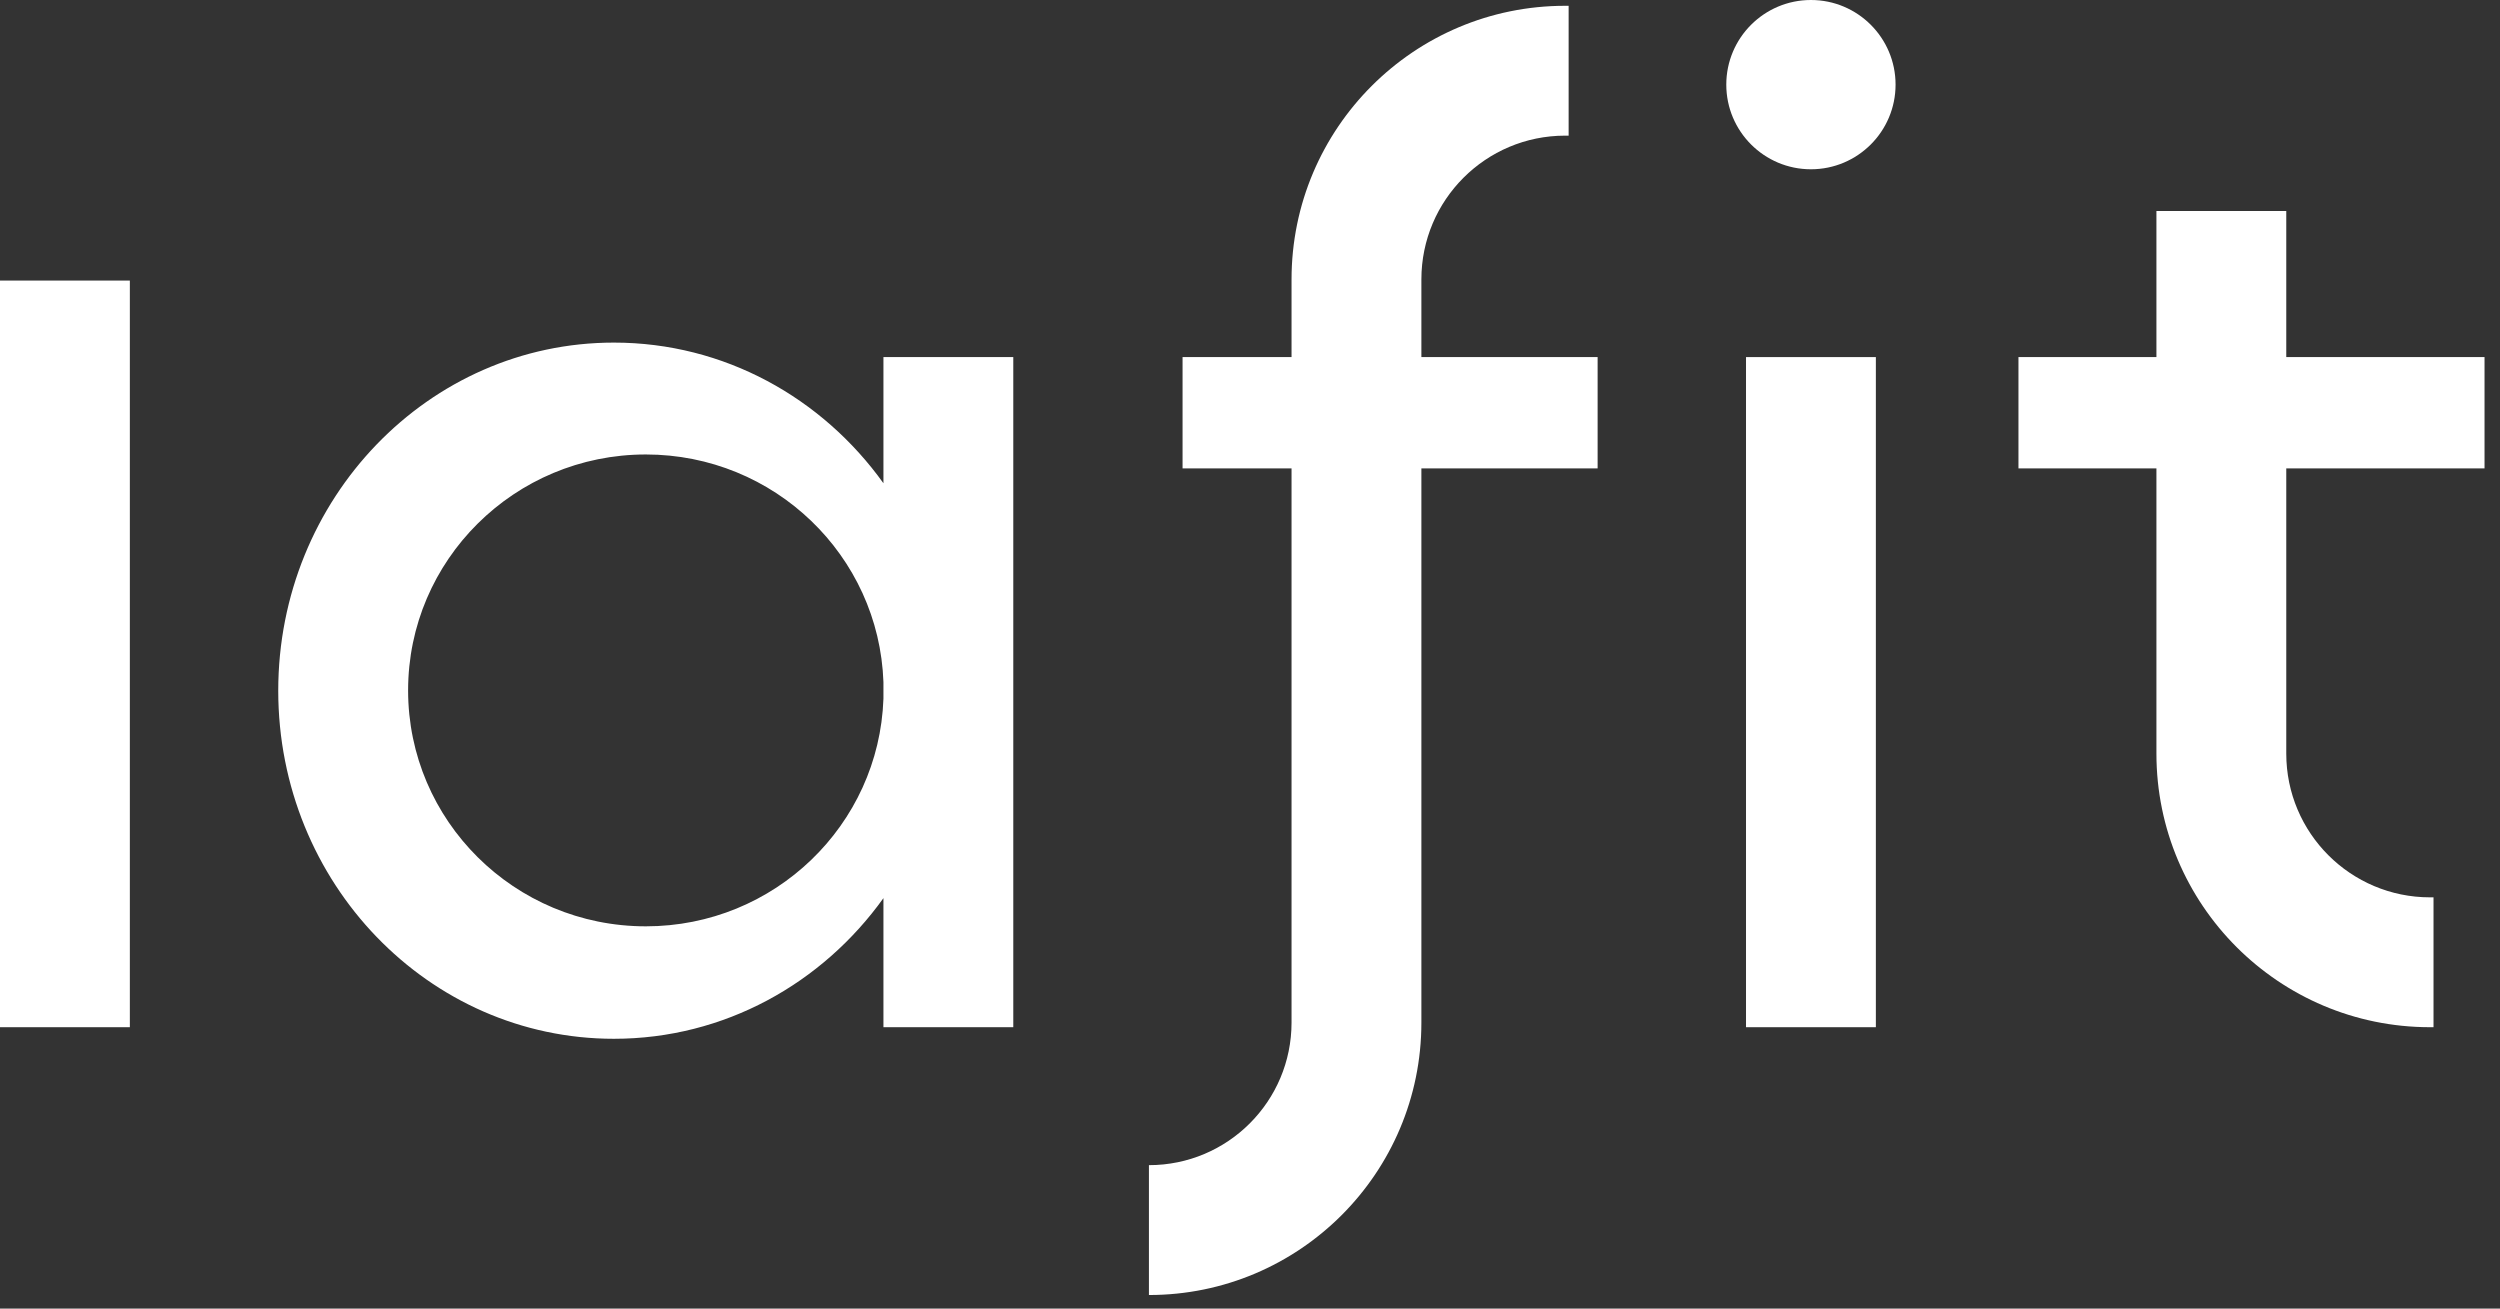
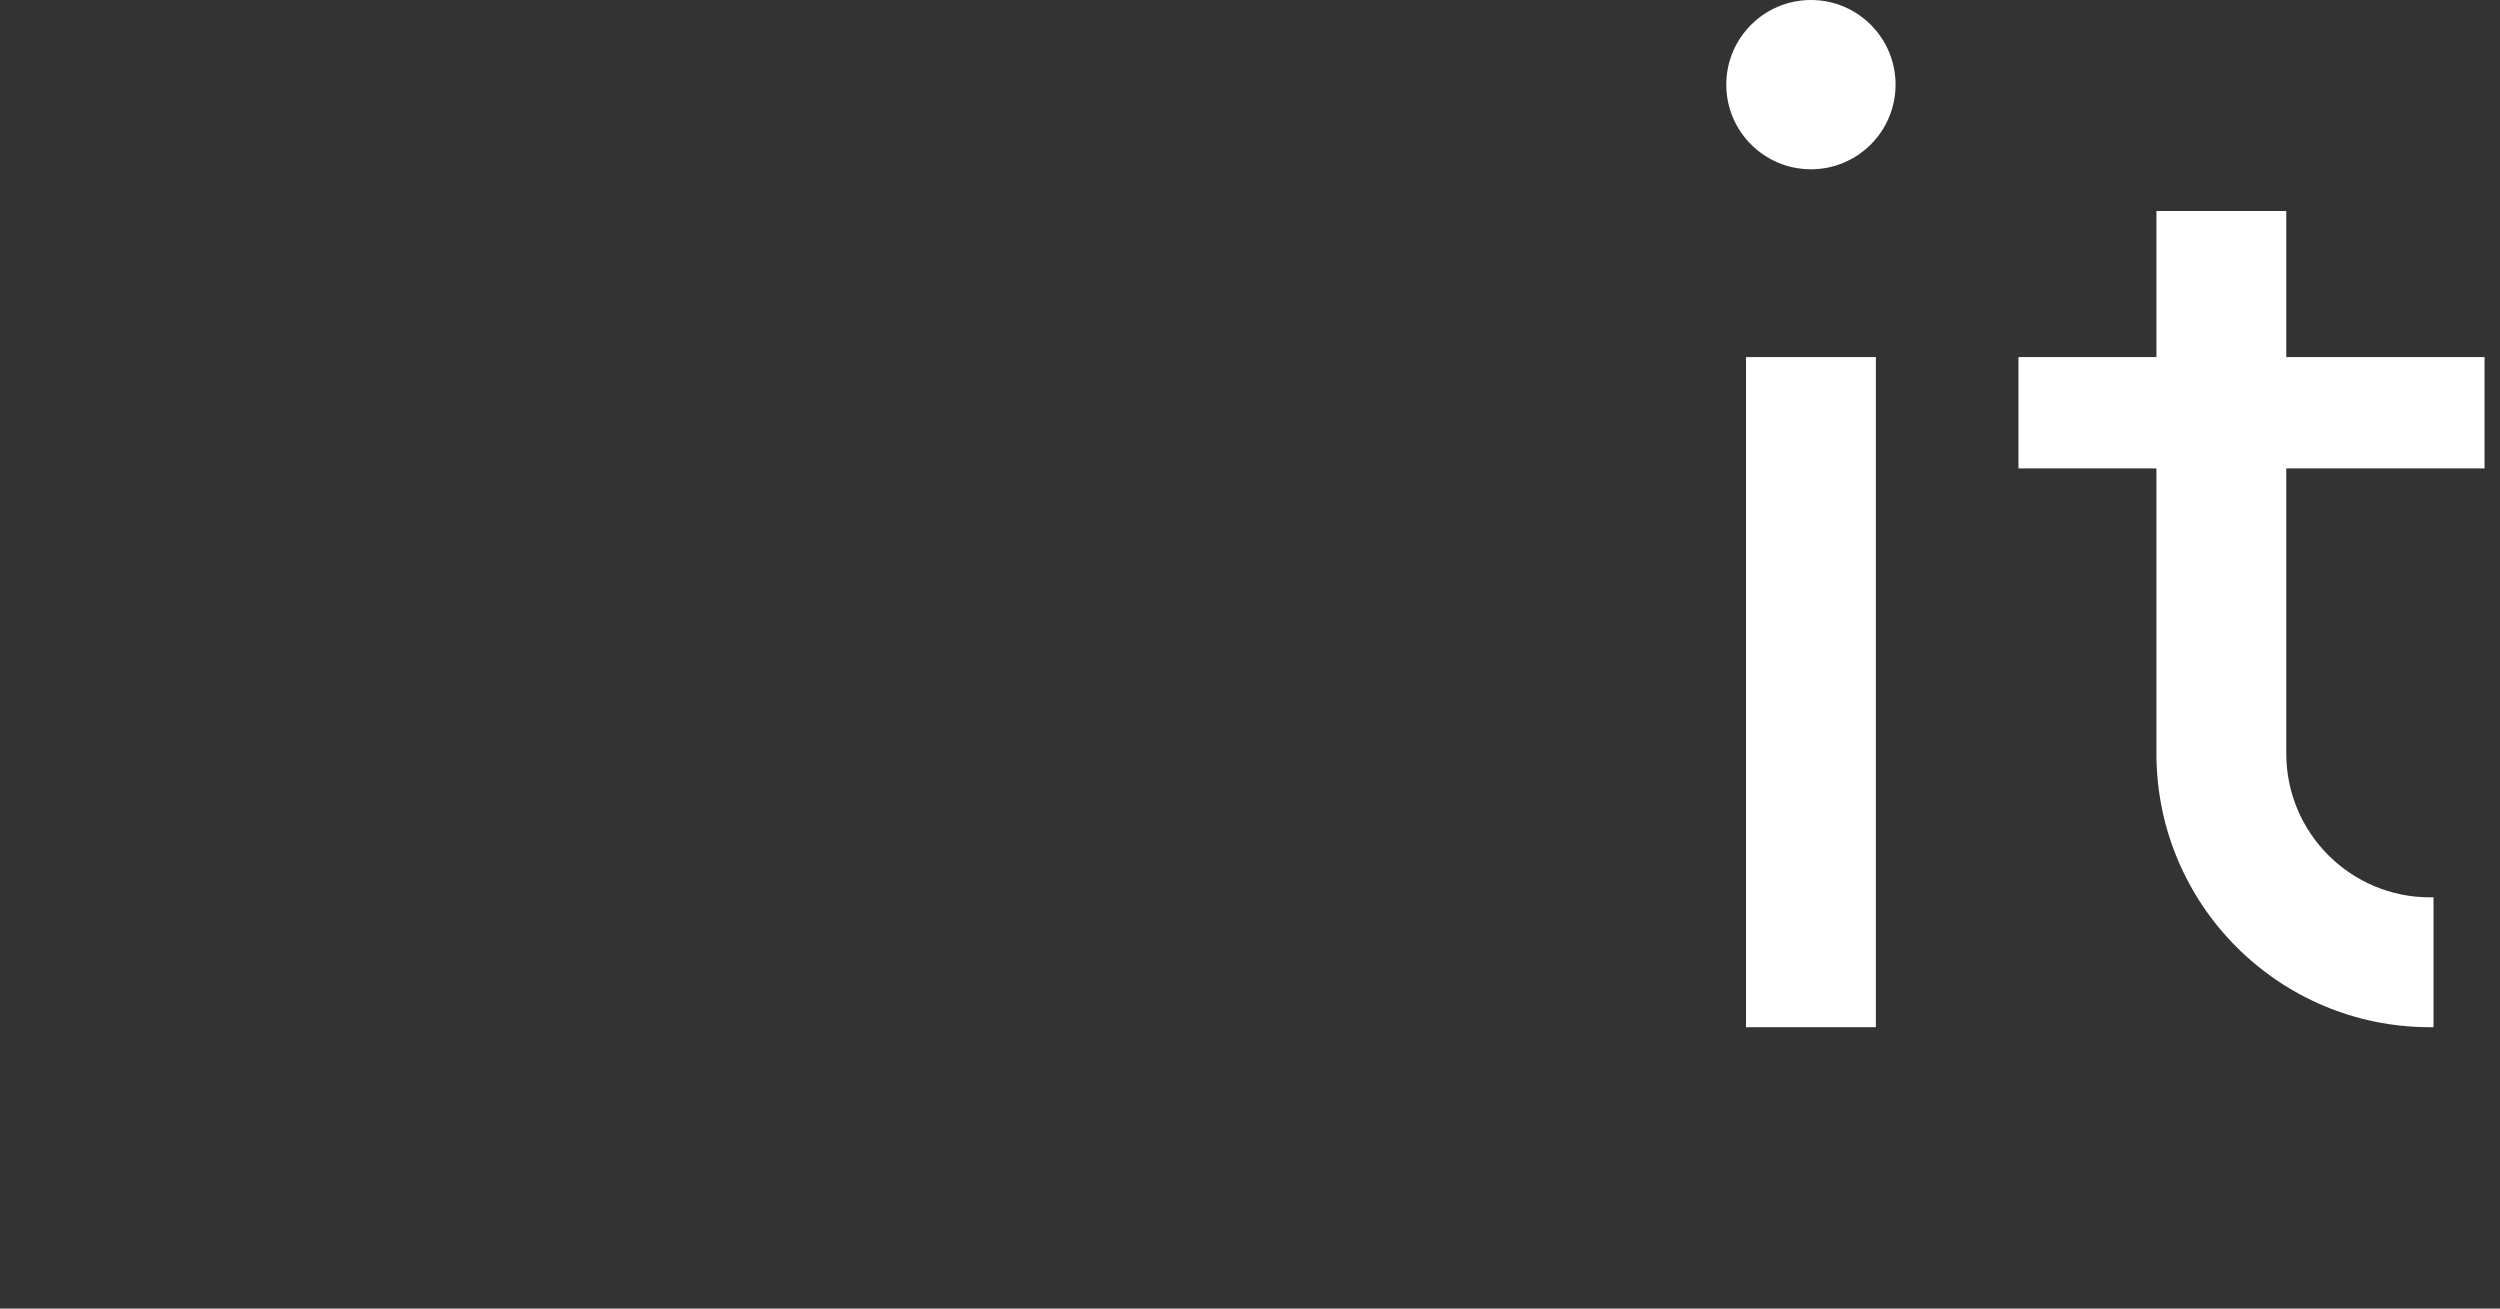
<svg xmlns="http://www.w3.org/2000/svg" fill="none" viewBox="0 0 128 67" height="67" width="128">
  <rect x="0" y="0" width="128" height="67" fill="#333333" stroke="none" />
  <path fill="white" d="M97.053 4.333C97.053 6.726 95.113 8.667 92.72 8.667C90.327 8.667 88.386 6.726 88.386 4.333C88.386 1.94 90.327 0 92.72 0C95.113 0 97.053 1.94 97.053 4.333Z" />
-   <path fill="white" d="M66.127 14.306C66.127 6.569 72.399 0.297 80.135 0.297H80.314V6.945H80.135C76.07 6.945 72.775 10.241 72.775 14.306V18.283H81.798V23.981H72.775V52.355C72.775 60.059 66.529 66.305 58.825 66.305V59.656C62.858 59.656 66.127 56.388 66.127 52.355V23.981H60.547V18.283H66.127V14.306Z" />
  <path fill="white" d="M117.057 10.803V18.283H127.208V23.981H117.057V38.584C117.057 42.649 120.353 45.944 124.418 45.944H124.596V52.593H124.418C116.681 52.593 110.409 46.321 110.409 38.584V23.981H103.345V18.283H110.409V10.803H117.057Z" />
-   <path fill="white" d="M6.648 52.593V14.365H0V52.593H6.648Z" />
-   <path fill="white" d="M51.88 52.593V18.283H45.232V24.742C42.1 20.372 37.084 17.541 31.431 17.541C21.94 17.541 14.246 25.52 14.246 35.364C14.246 45.207 21.94 53.186 31.431 53.186C37.084 53.186 42.1 50.355 45.232 45.985V52.593H51.88ZM45.232 34.923V35.774C45.006 42.249 39.646 47.428 33.067 47.428C26.344 47.428 20.895 42.02 20.895 35.349C20.895 28.677 26.344 23.269 33.067 23.269C39.646 23.269 45.006 28.449 45.232 34.923Z" clip-rule="evenodd" fill-rule="evenodd" />
  <path fill="white" d="M96.044 52.593V18.283H89.396V52.593H96.044Z" />
</svg>